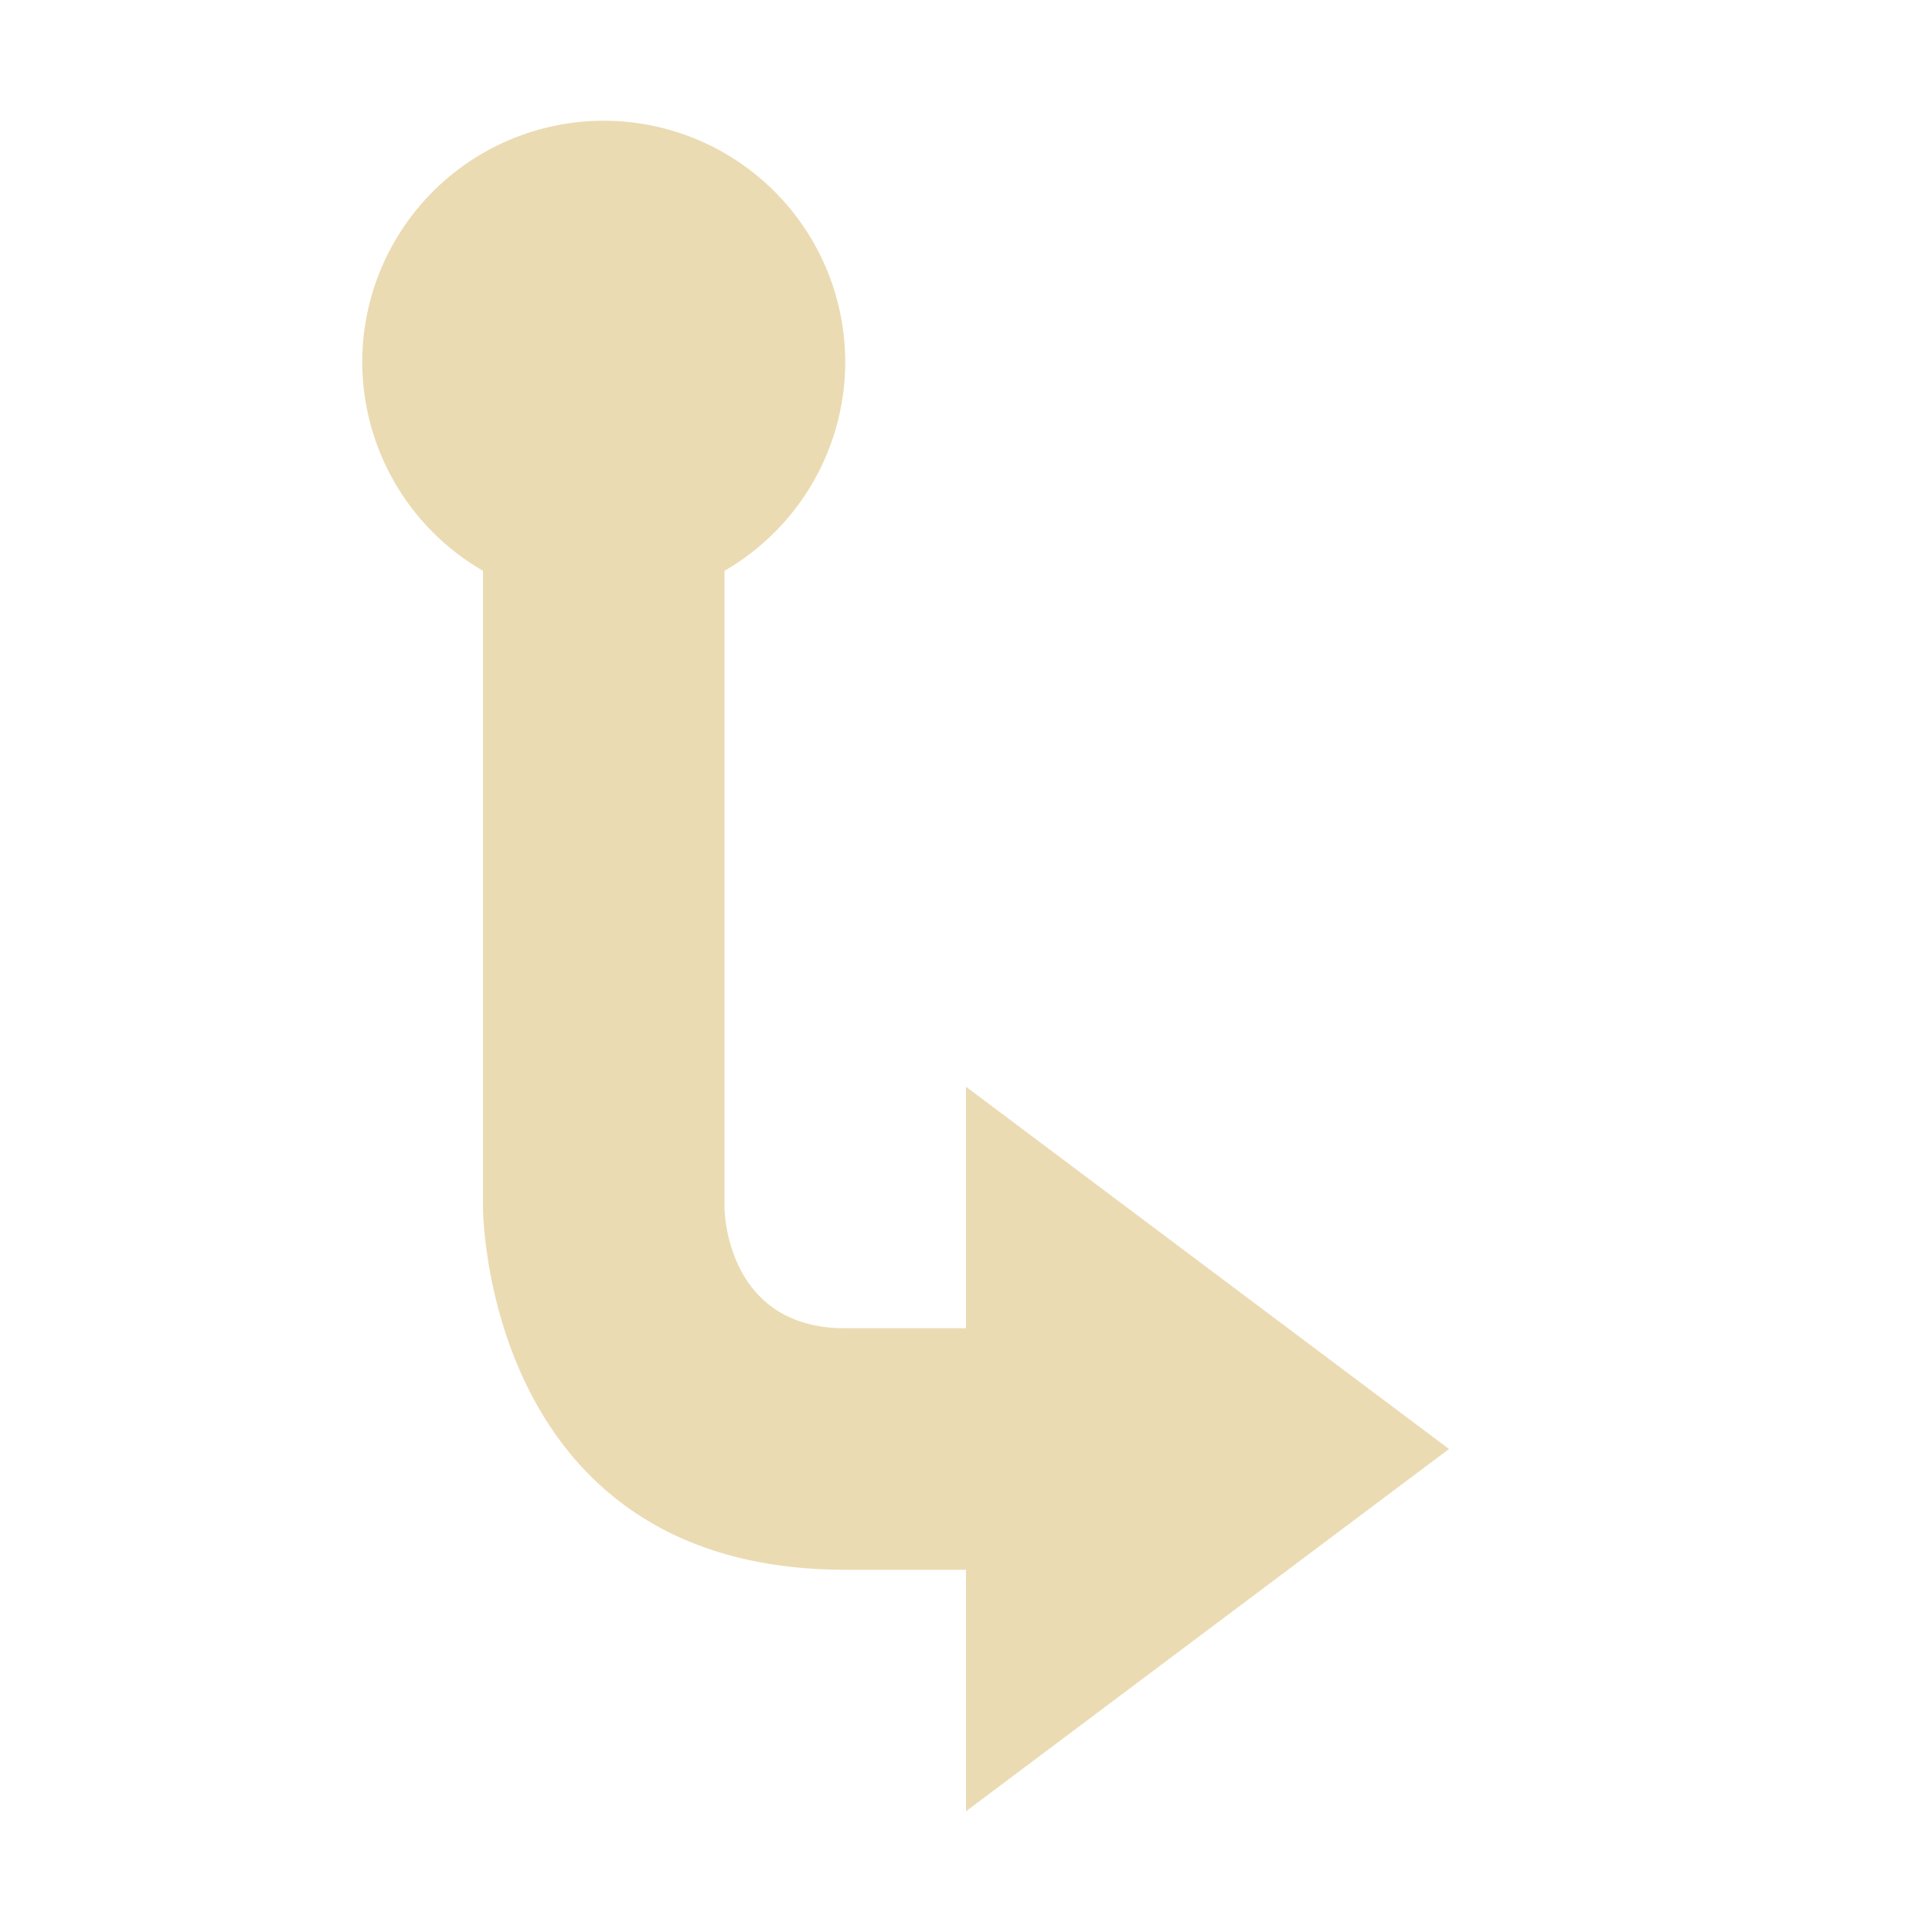
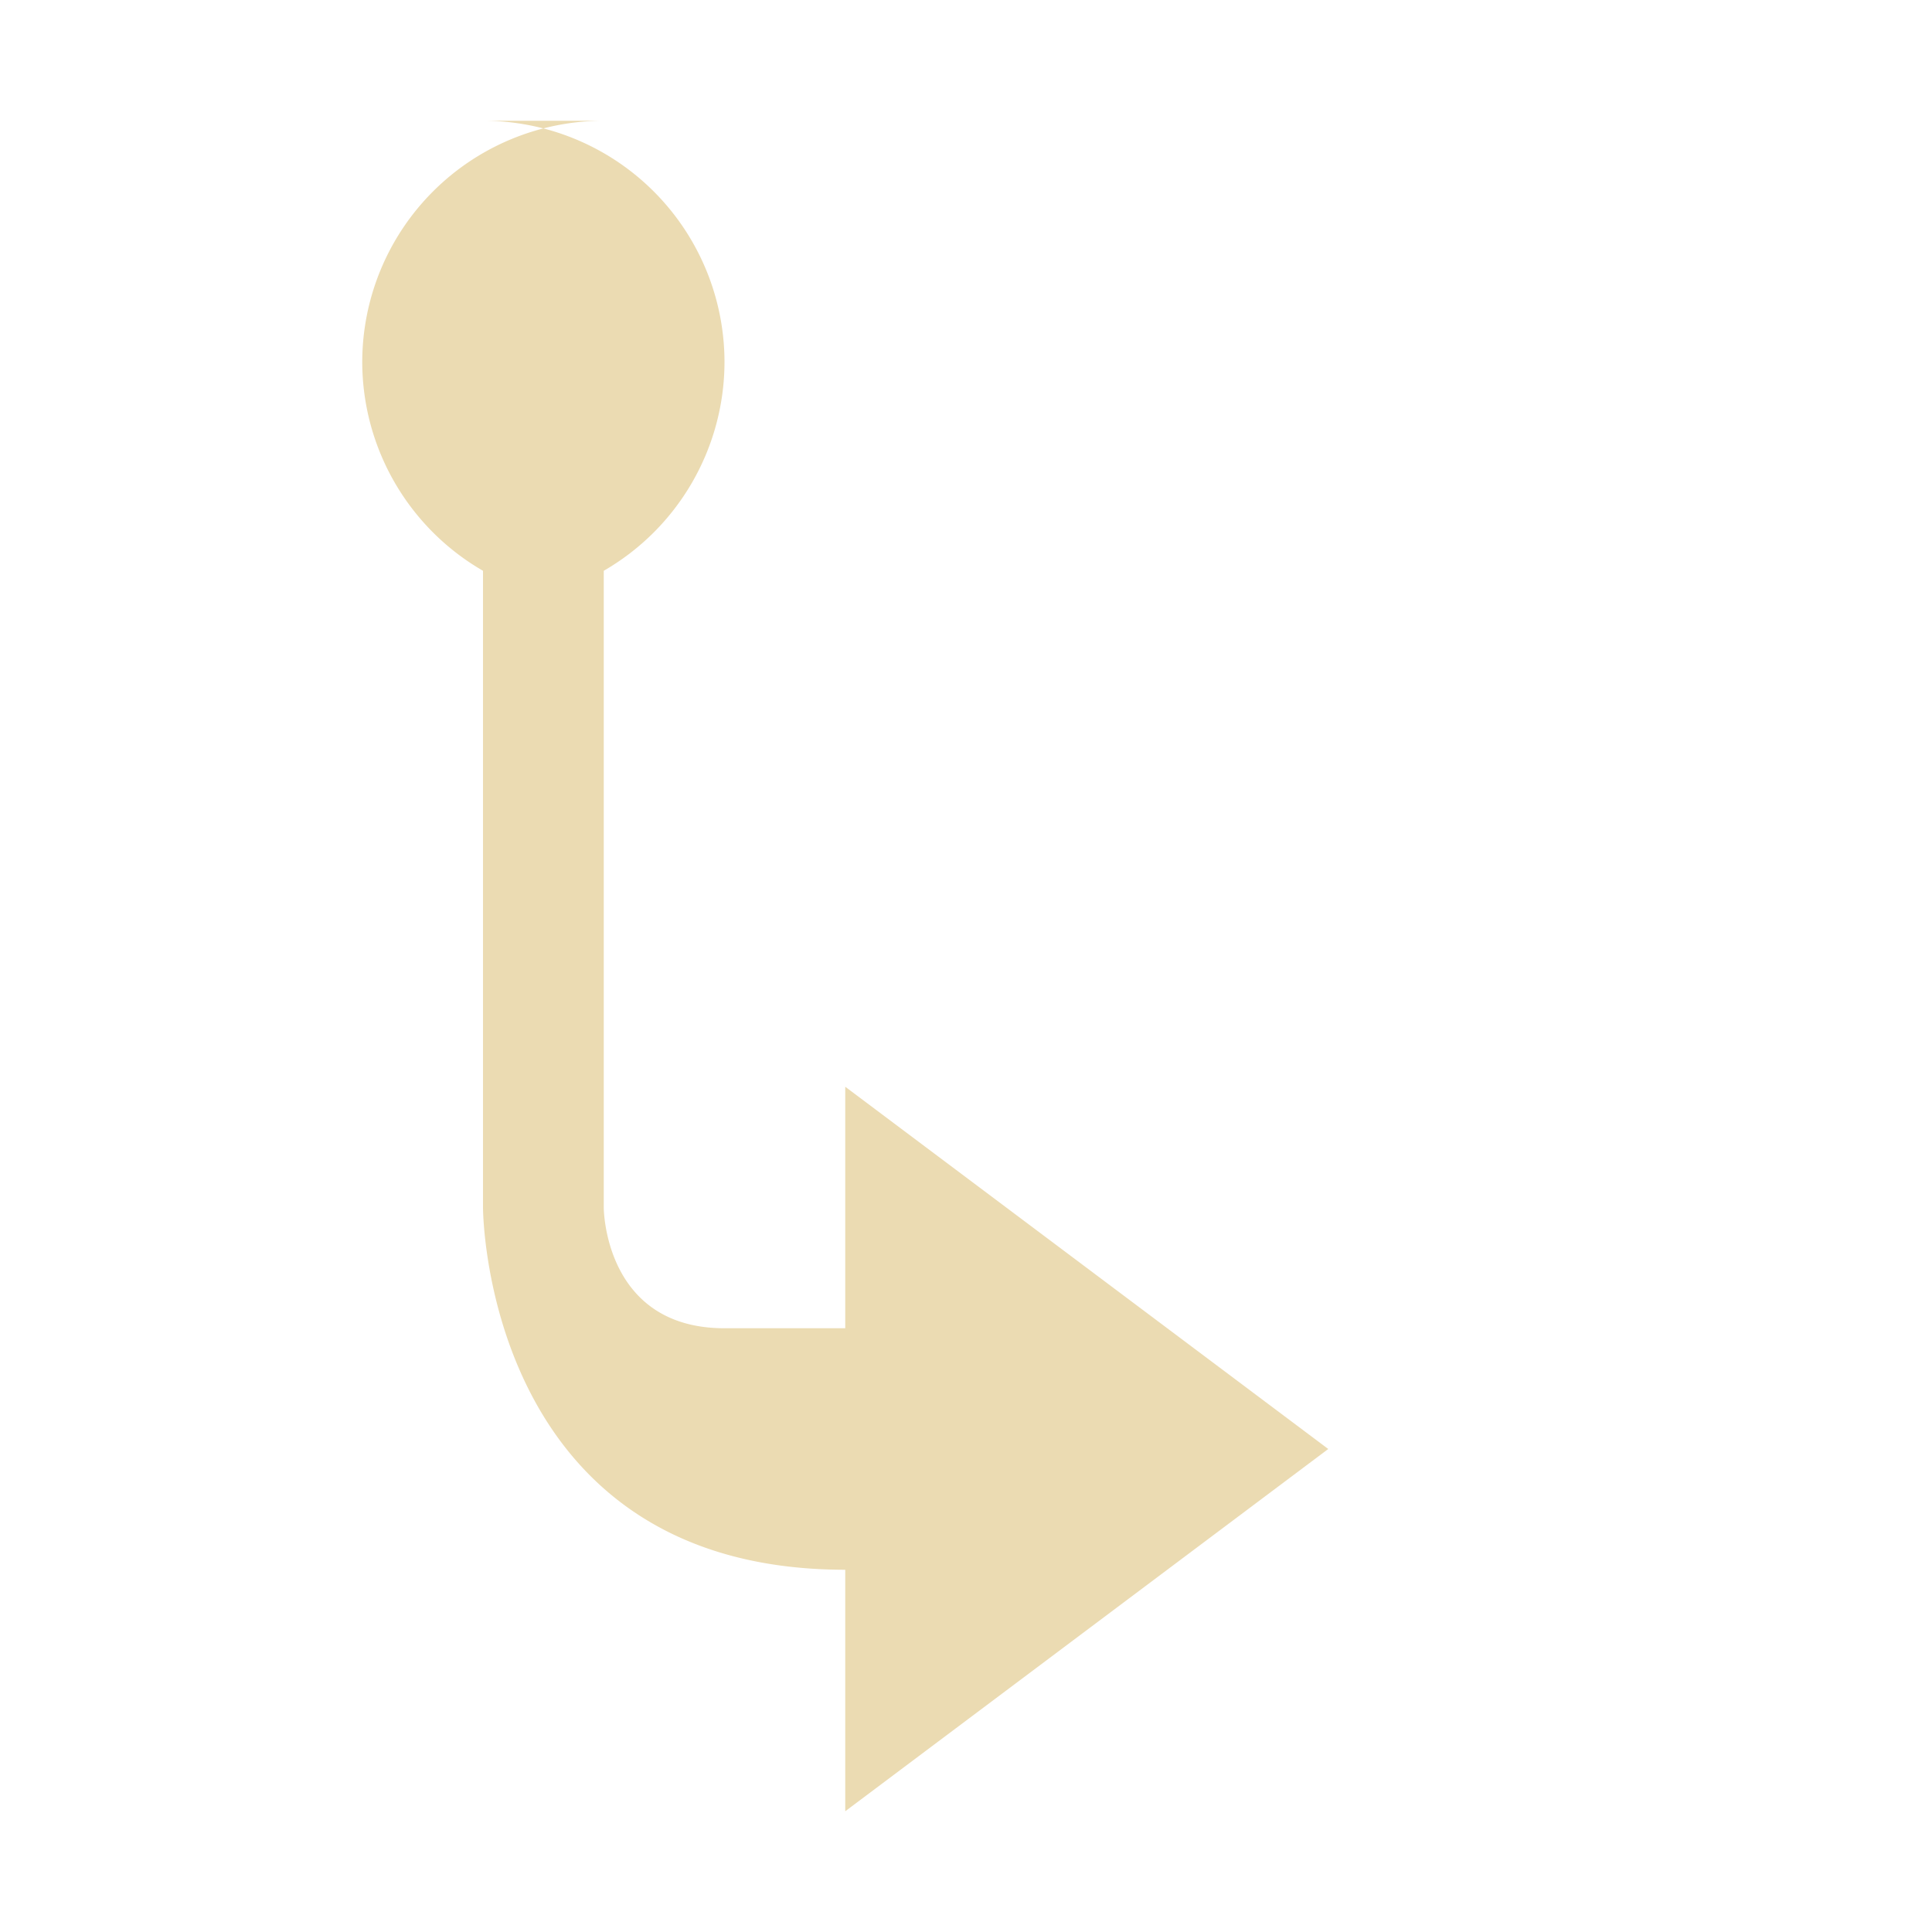
<svg xmlns="http://www.w3.org/2000/svg" width="16" height="16" version="1.1" viewBox="0 0 16 16">
  <defs>
    <style id="current-color-scheme" type="text/css">.ColorScheme-Text { color:#ebdbb2; } .ColorScheme-Highlight { color:#458588; }</style>
  </defs>
-   <path class="ColorScheme-Text" d="m5 1a2 2 0 0 0-2 2 2 2 0 0 0 1 1.727v5.273s3.1e-6 3 3 3h1v2l4-3-4-3v2h-1c-1 0-1-1-1-1v-5.273a2 2 0 0 0 1-1.727 2 2 0 0 0-2-2z" fill="currentColor" />
+   <path class="ColorScheme-Text" d="m5 1a2 2 0 0 0-2 2 2 2 0 0 0 1 1.727v5.273s3.1e-6 3 3 3v2l4-3-4-3v2h-1c-1 0-1-1-1-1v-5.273a2 2 0 0 0 1-1.727 2 2 0 0 0-2-2z" fill="currentColor" />
</svg>